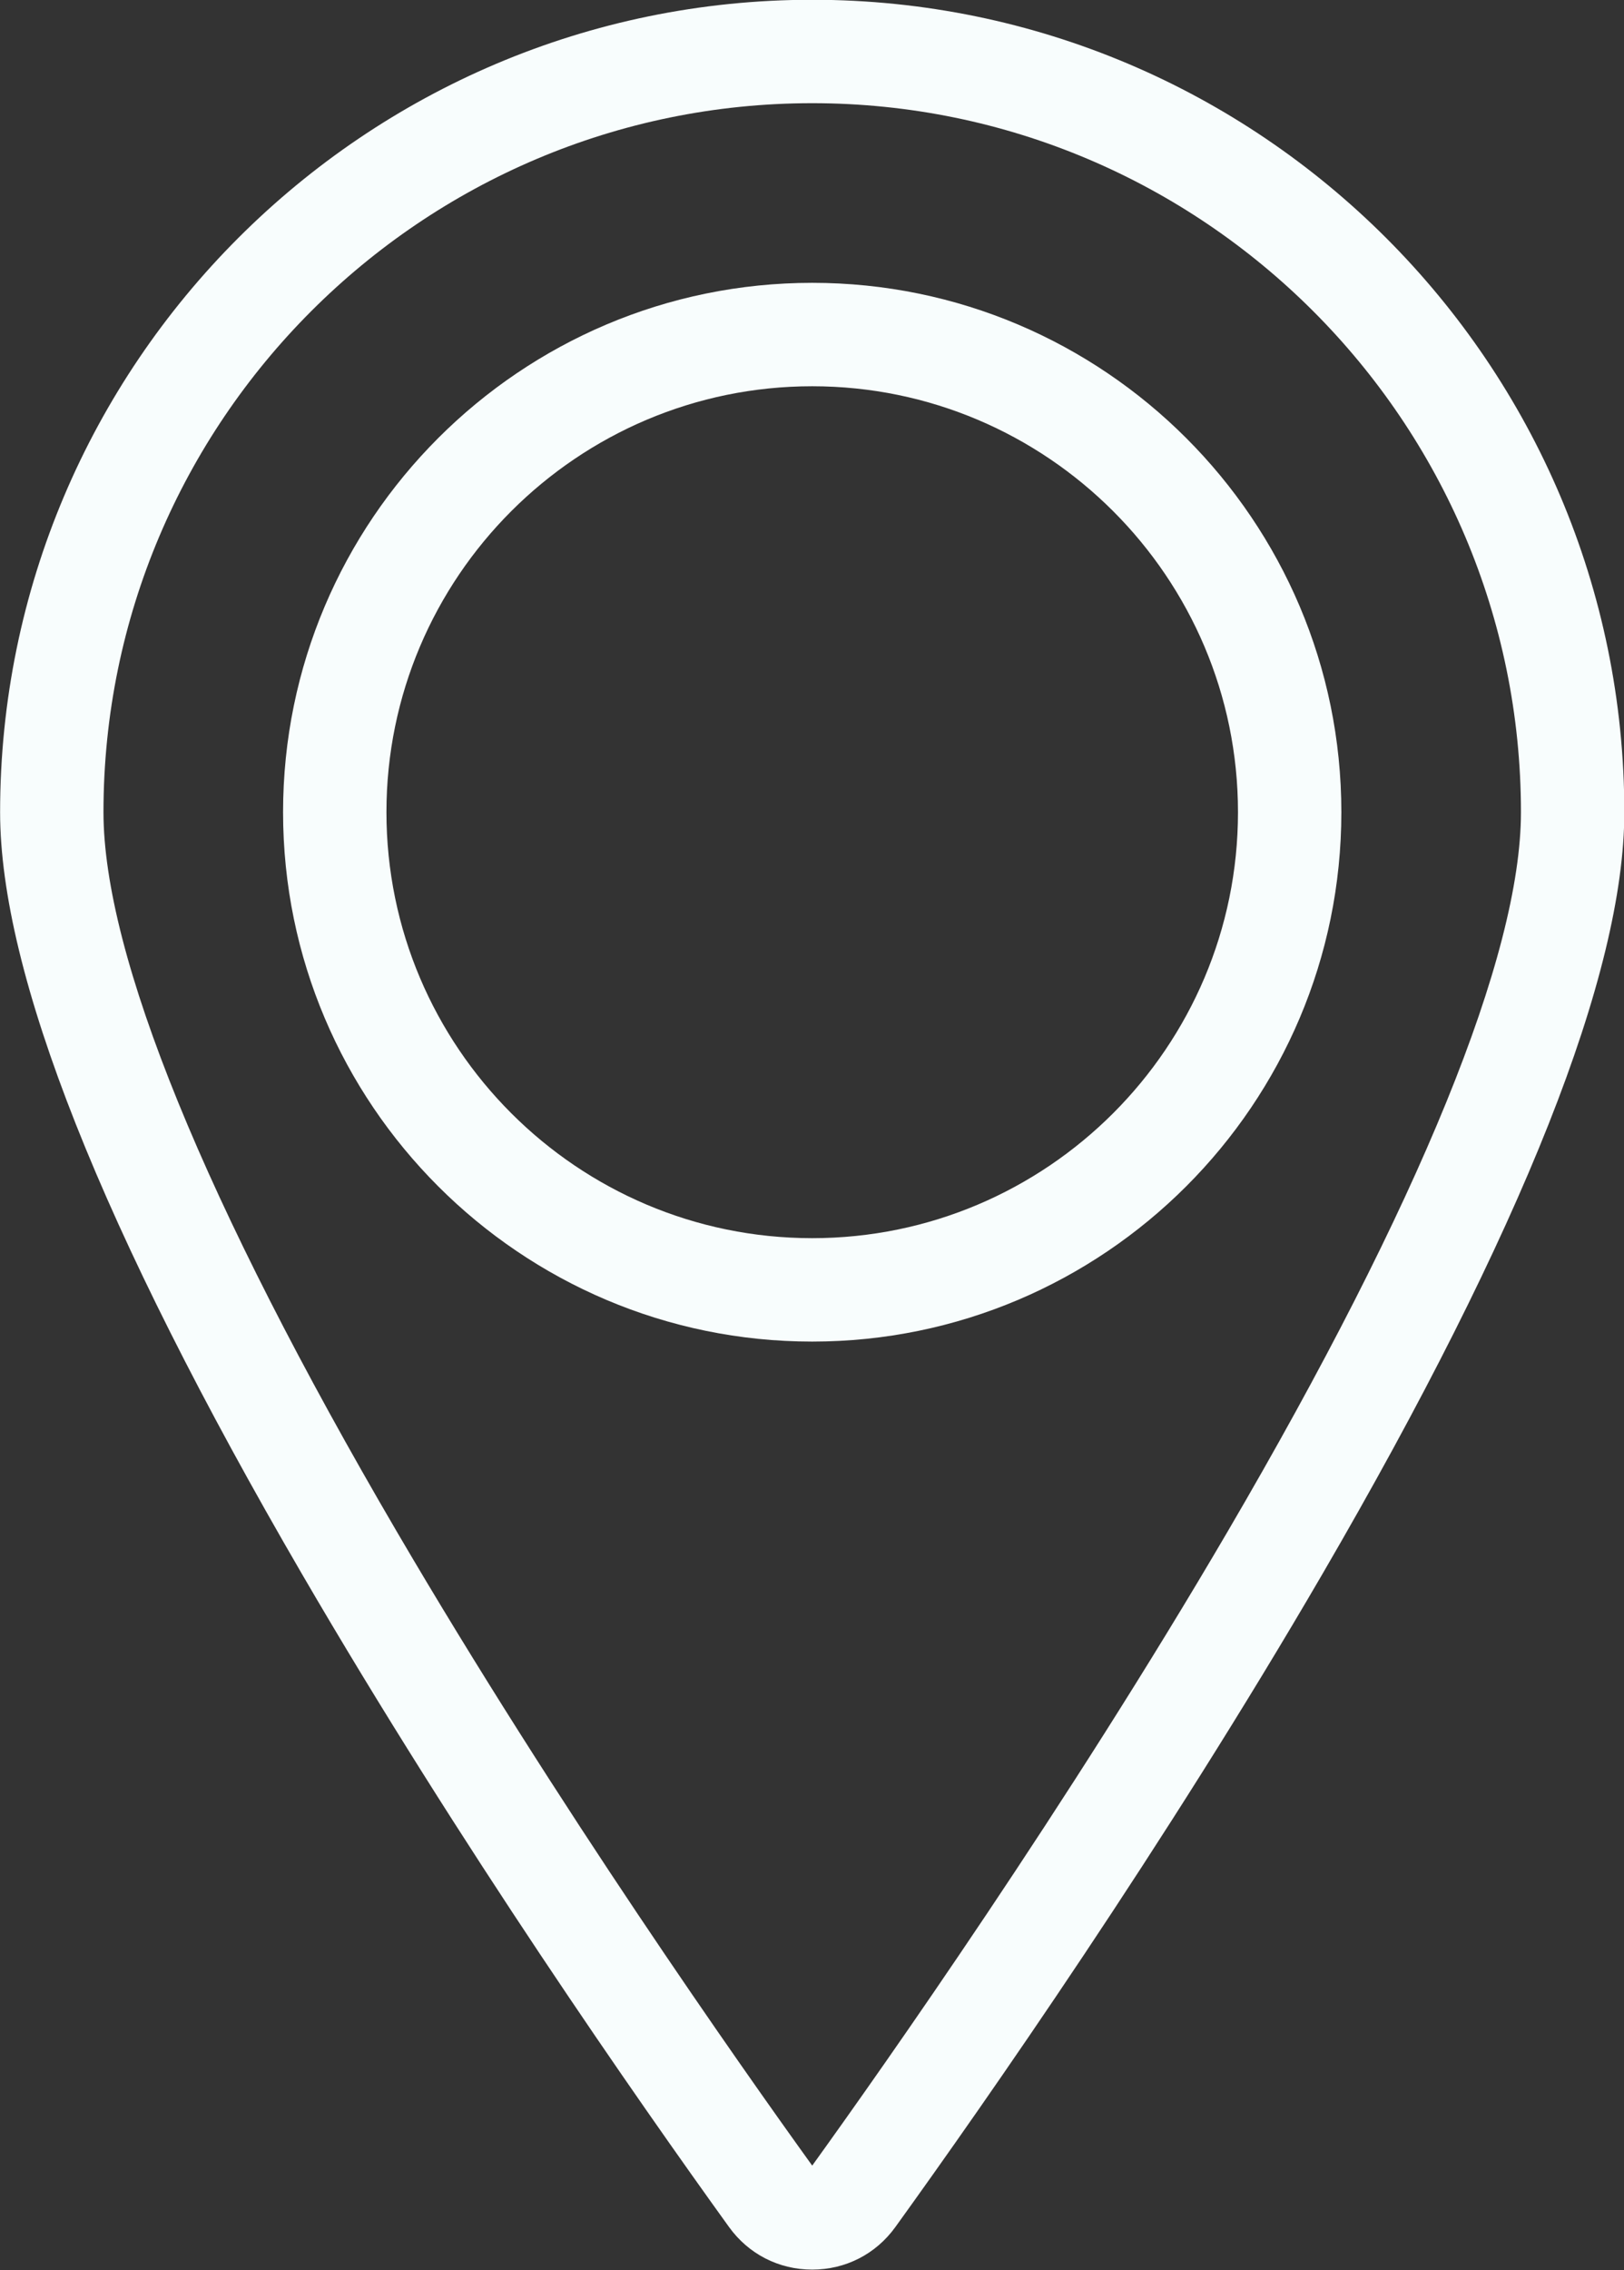
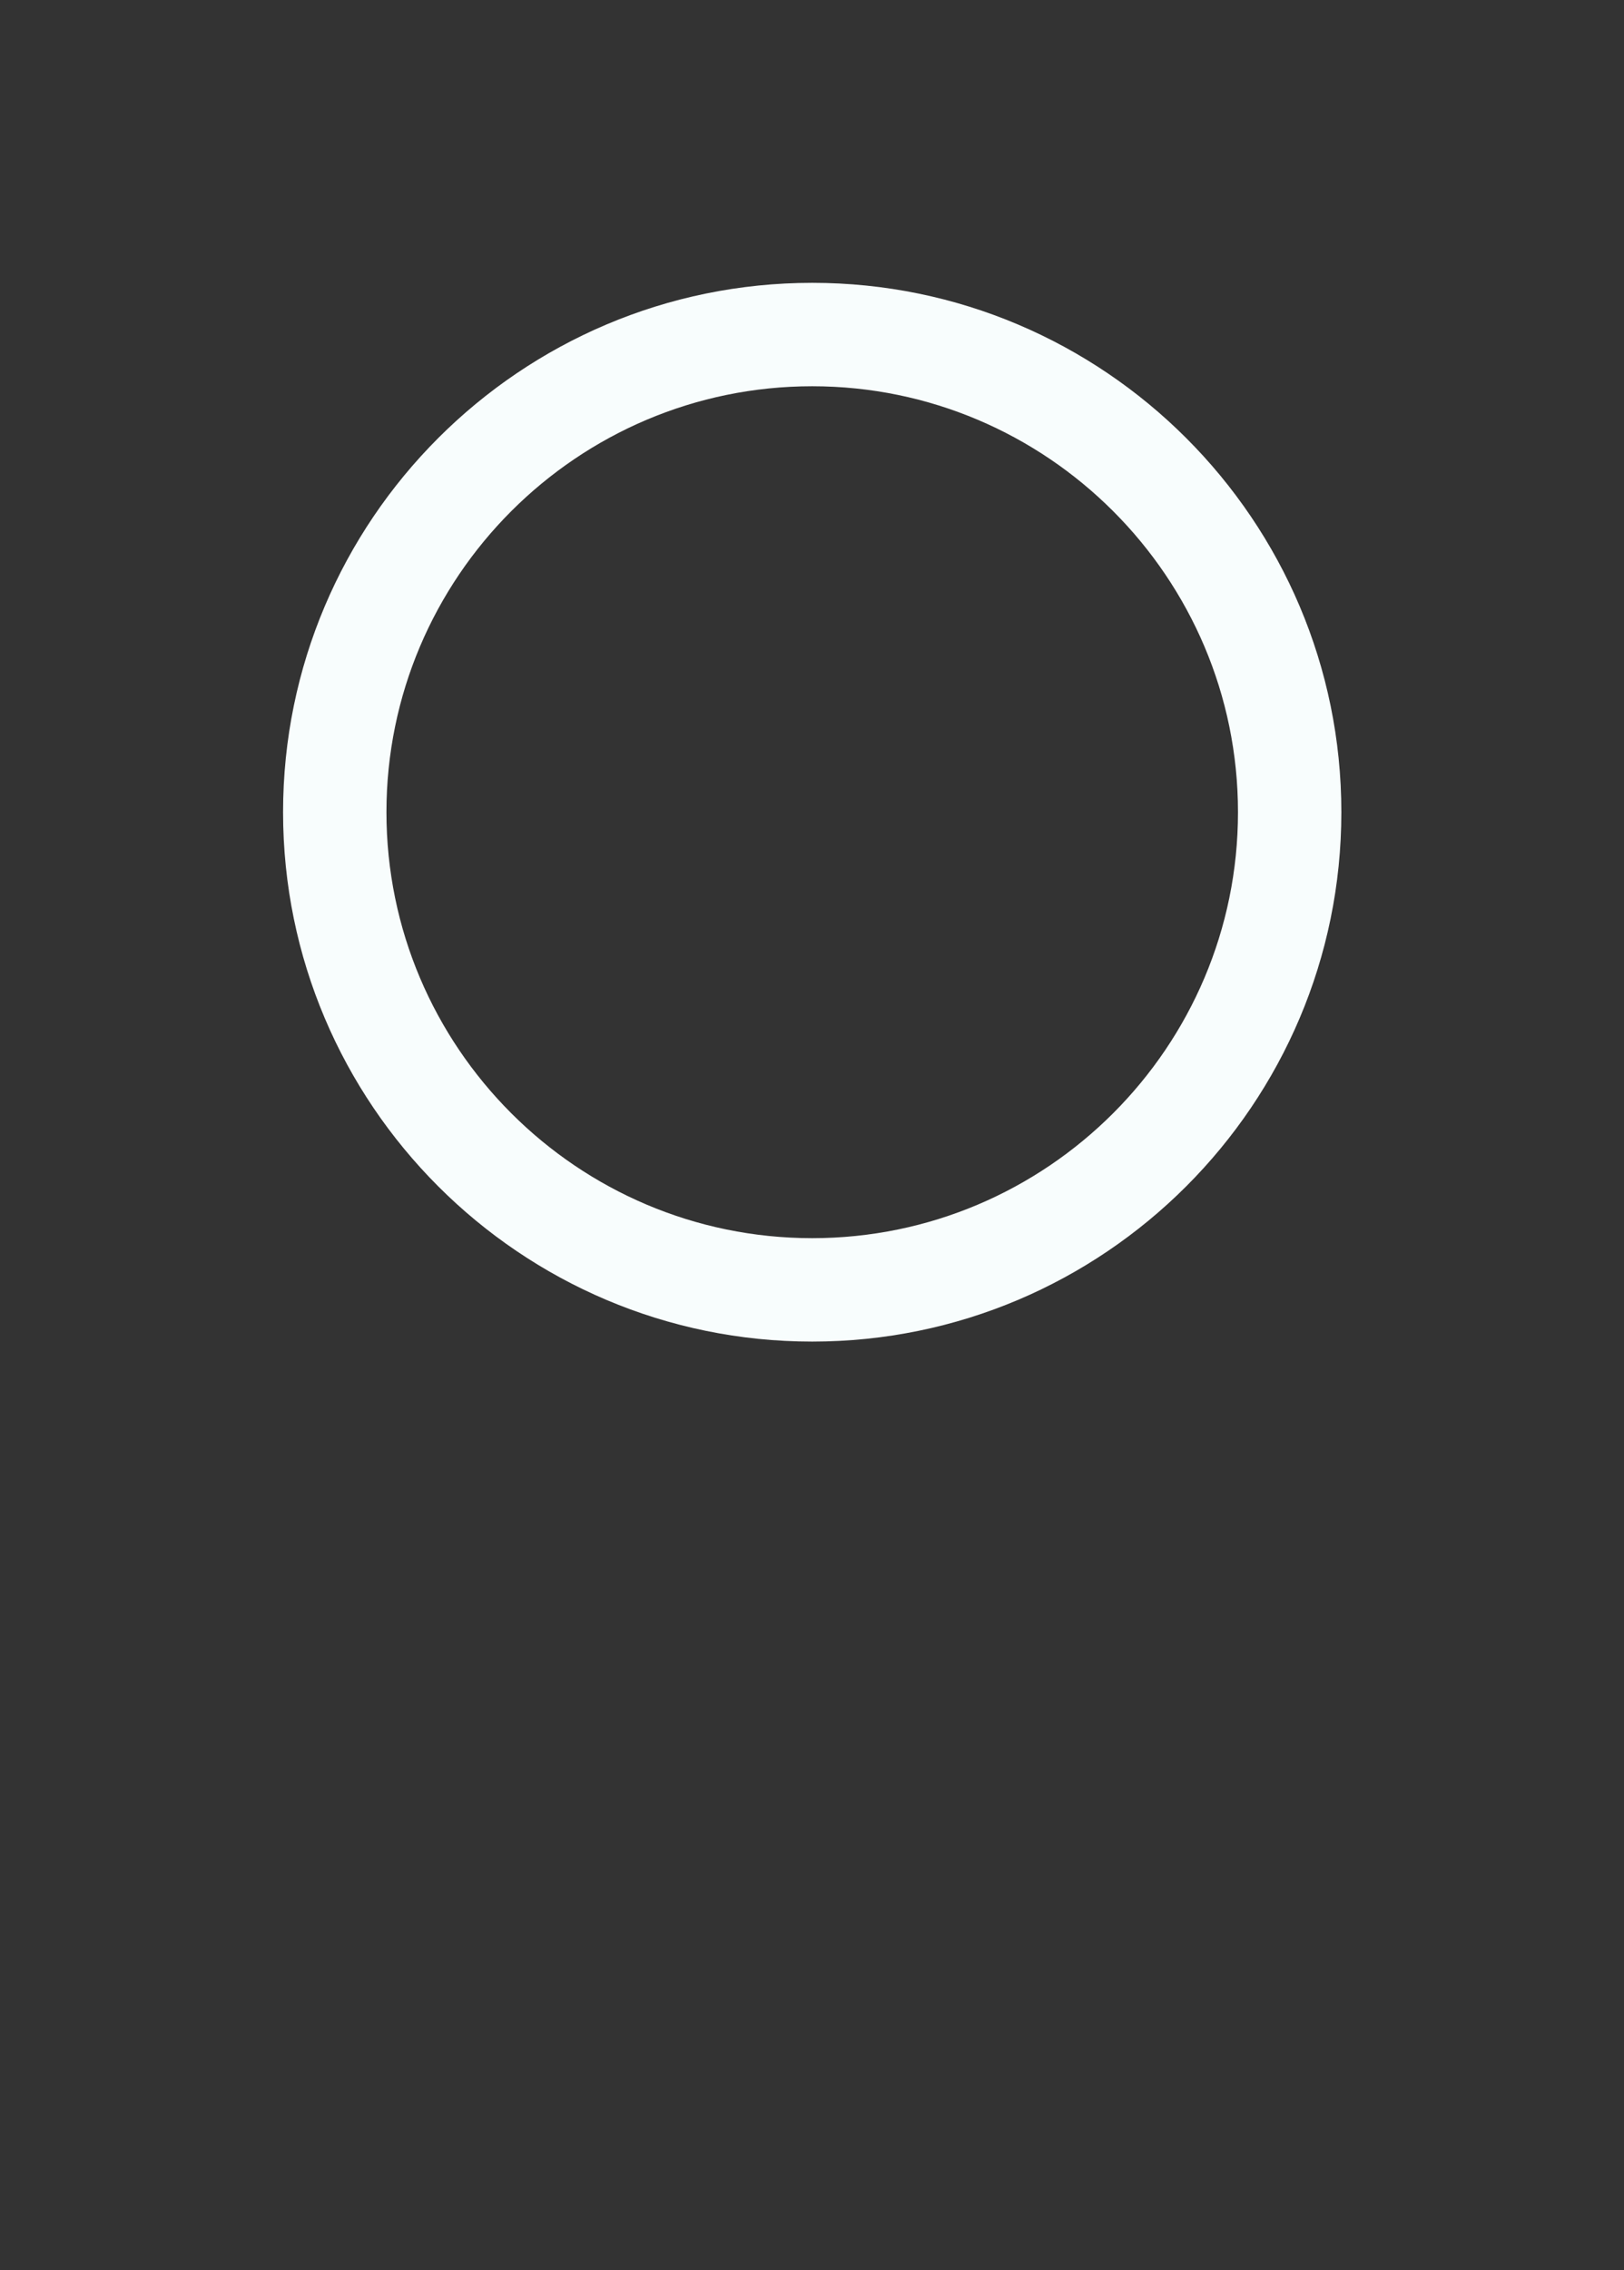
<svg xmlns="http://www.w3.org/2000/svg" fill="#000000" height="439" preserveAspectRatio="xMidYMid meet" version="1" viewBox="140.5 78.2 314.2 439.0" width="314.2" zoomAndPan="magnify">
  <rect x="140.5" y="78.2" width="314.2" height="439.0" fill="#333333" stroke="none" />
  <g fill="#f8fdfd" id="change1_1">
-     <path d="M 297.641 98.156 C 373.246 98.156 434.762 159.668 434.762 235.273 C 434.762 262.836 415.152 310.914 378.059 374.312 C 346.973 427.445 311.559 477.691 297.641 497.012 C 283.715 477.684 248.301 427.434 217.219 374.312 C 180.129 310.914 160.52 262.836 160.52 235.273 C 160.52 159.668 222.031 98.156 297.641 98.156 Z M 281.539 508.879 C 285.316 514.121 291.184 517.125 297.641 517.125 C 304.094 517.125 309.965 514.121 313.738 508.879 C 331.453 484.301 365.742 435.207 396.363 382.586 C 435.113 316 454.762 266.438 454.762 235.273 C 454.762 148.641 384.277 78.156 297.641 78.156 C 211.004 78.156 140.52 148.641 140.52 235.273 C 140.52 266.438 160.168 316 198.914 382.586 C 229.535 435.203 263.824 484.301 281.539 508.879" fill="inherit" />
    <path d="M 297.641 152.898 C 343.062 152.898 380.016 189.852 380.016 235.273 C 380.016 280.695 343.062 317.652 297.641 317.652 C 252.219 317.652 215.266 280.695 215.266 235.273 C 215.266 189.852 252.219 152.898 297.641 152.898 Z M 297.641 337.652 C 354.09 337.652 400.016 291.727 400.016 235.273 C 400.016 178.824 354.09 132.898 297.641 132.898 C 241.191 132.898 195.266 178.824 195.266 235.273 C 195.266 291.727 241.191 337.652 297.641 337.652" fill="inherit" />
  </g>
</svg>